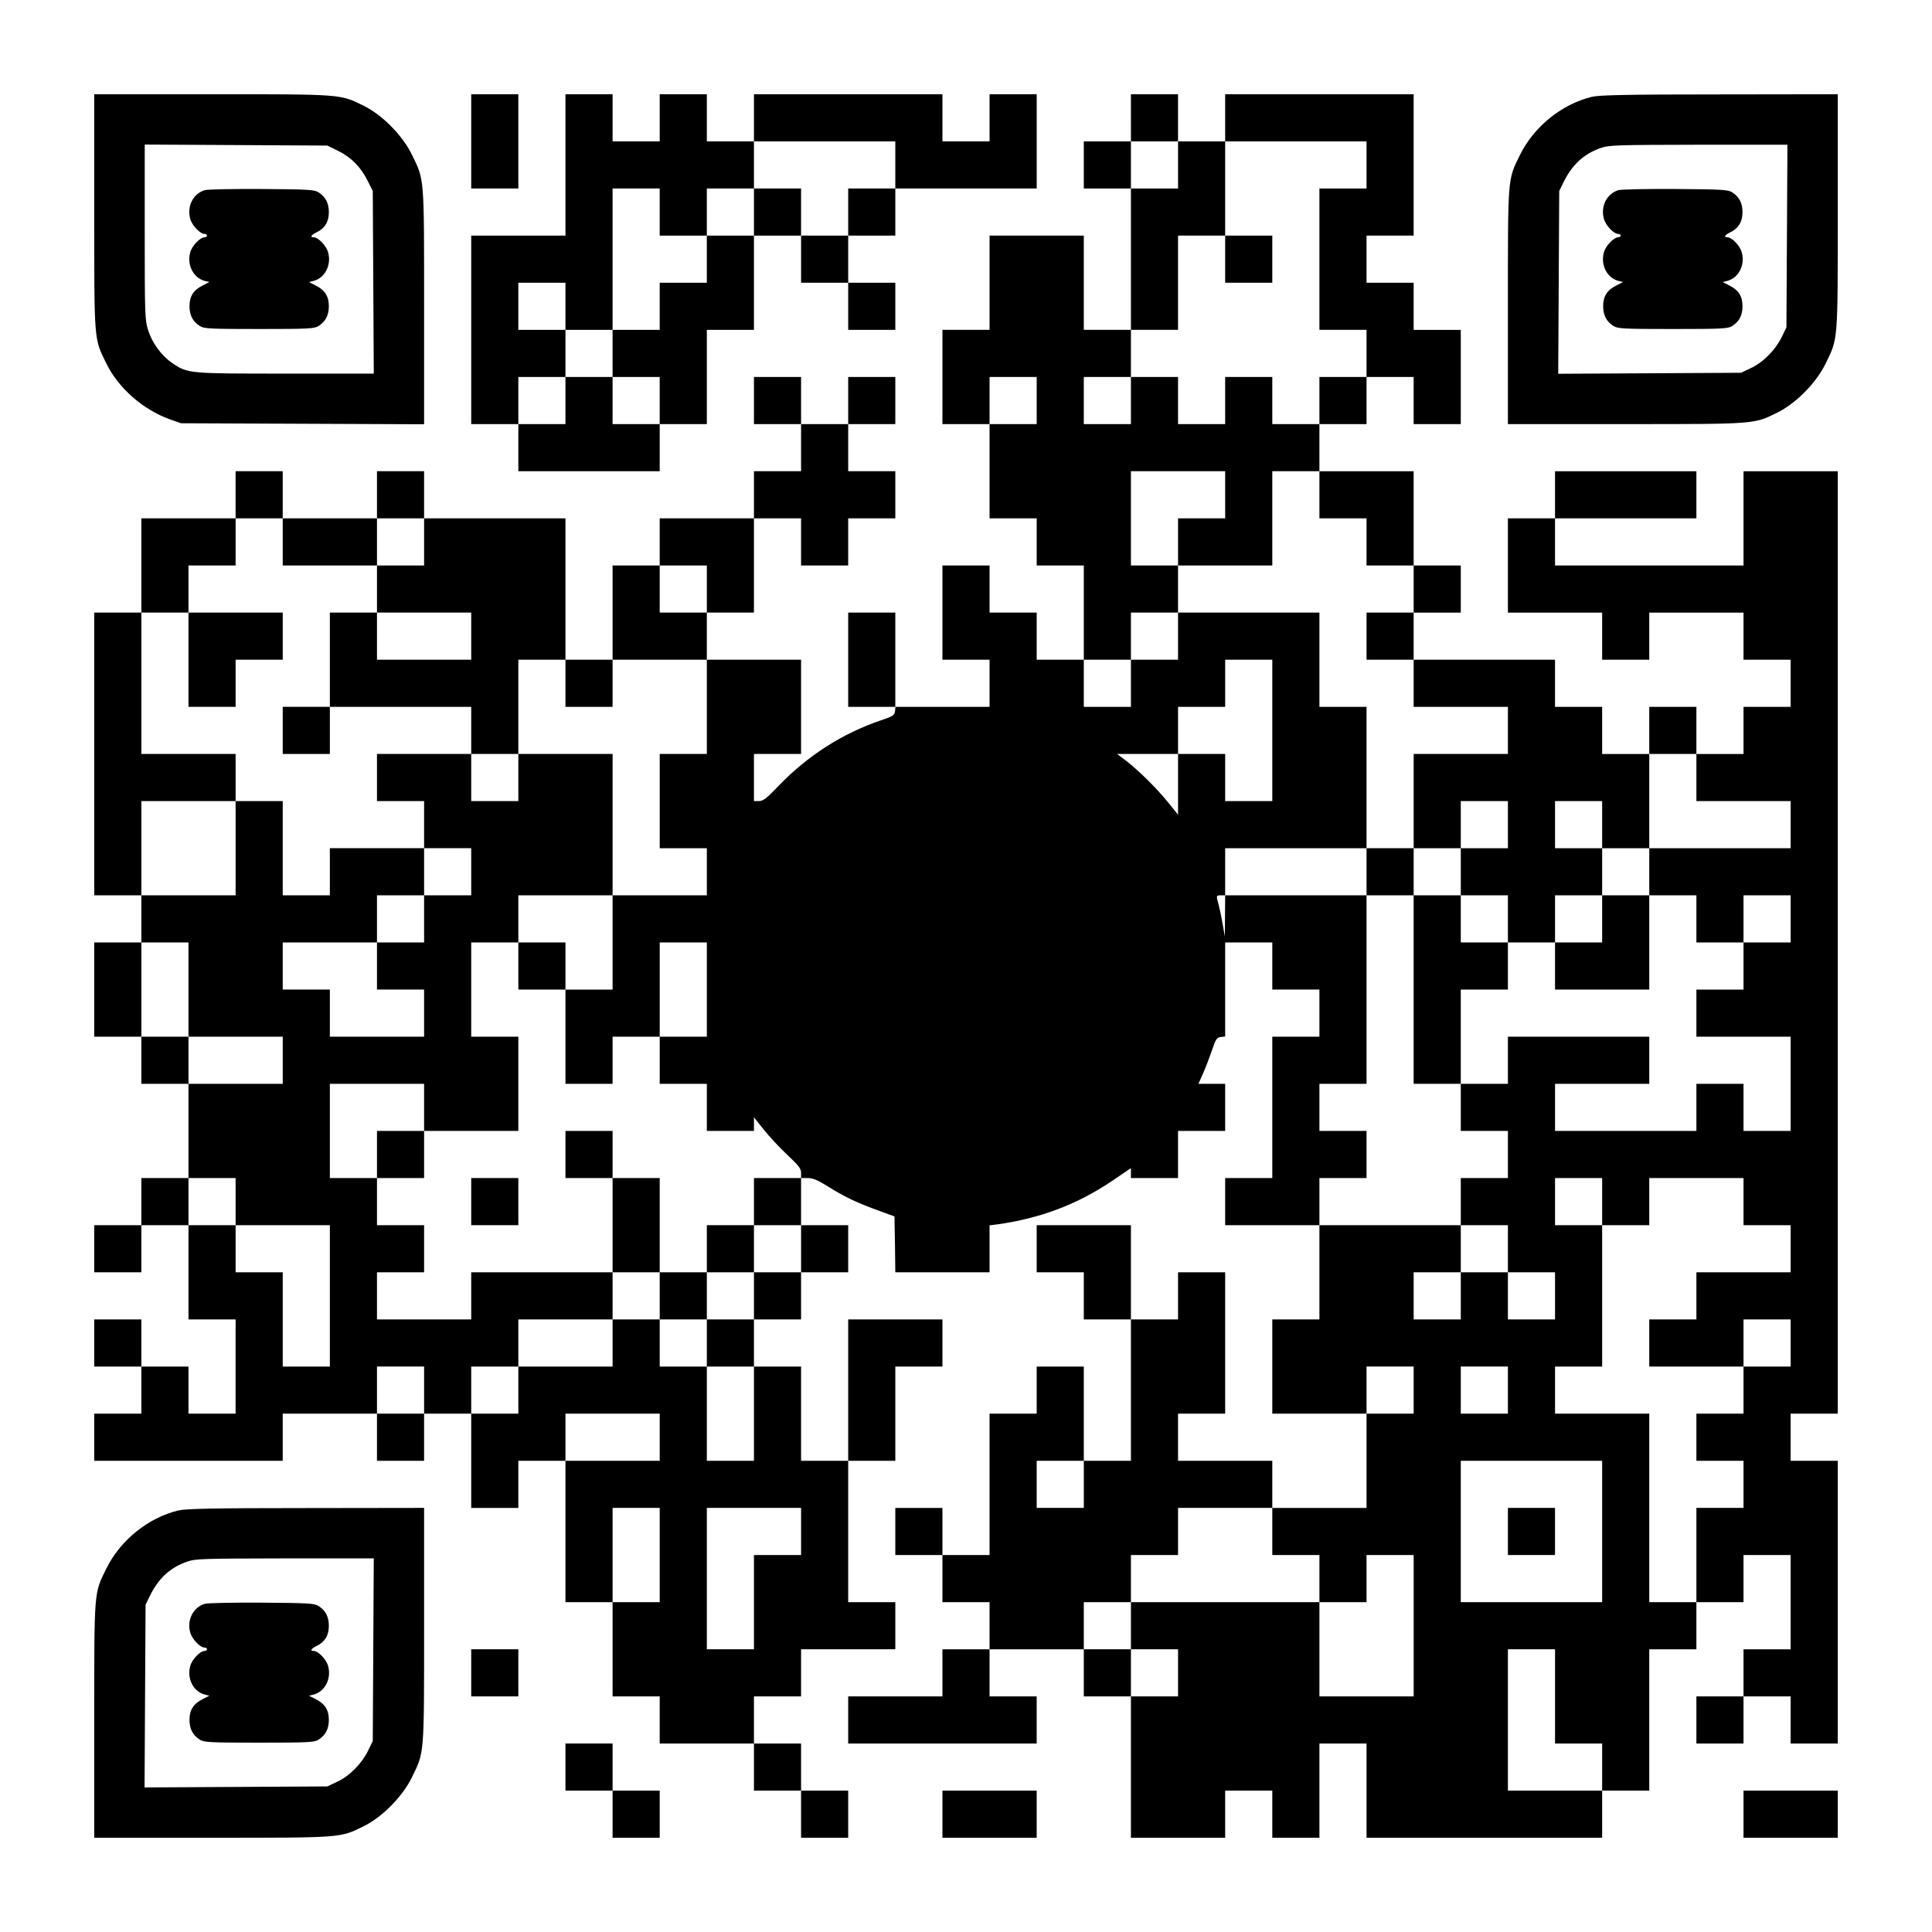
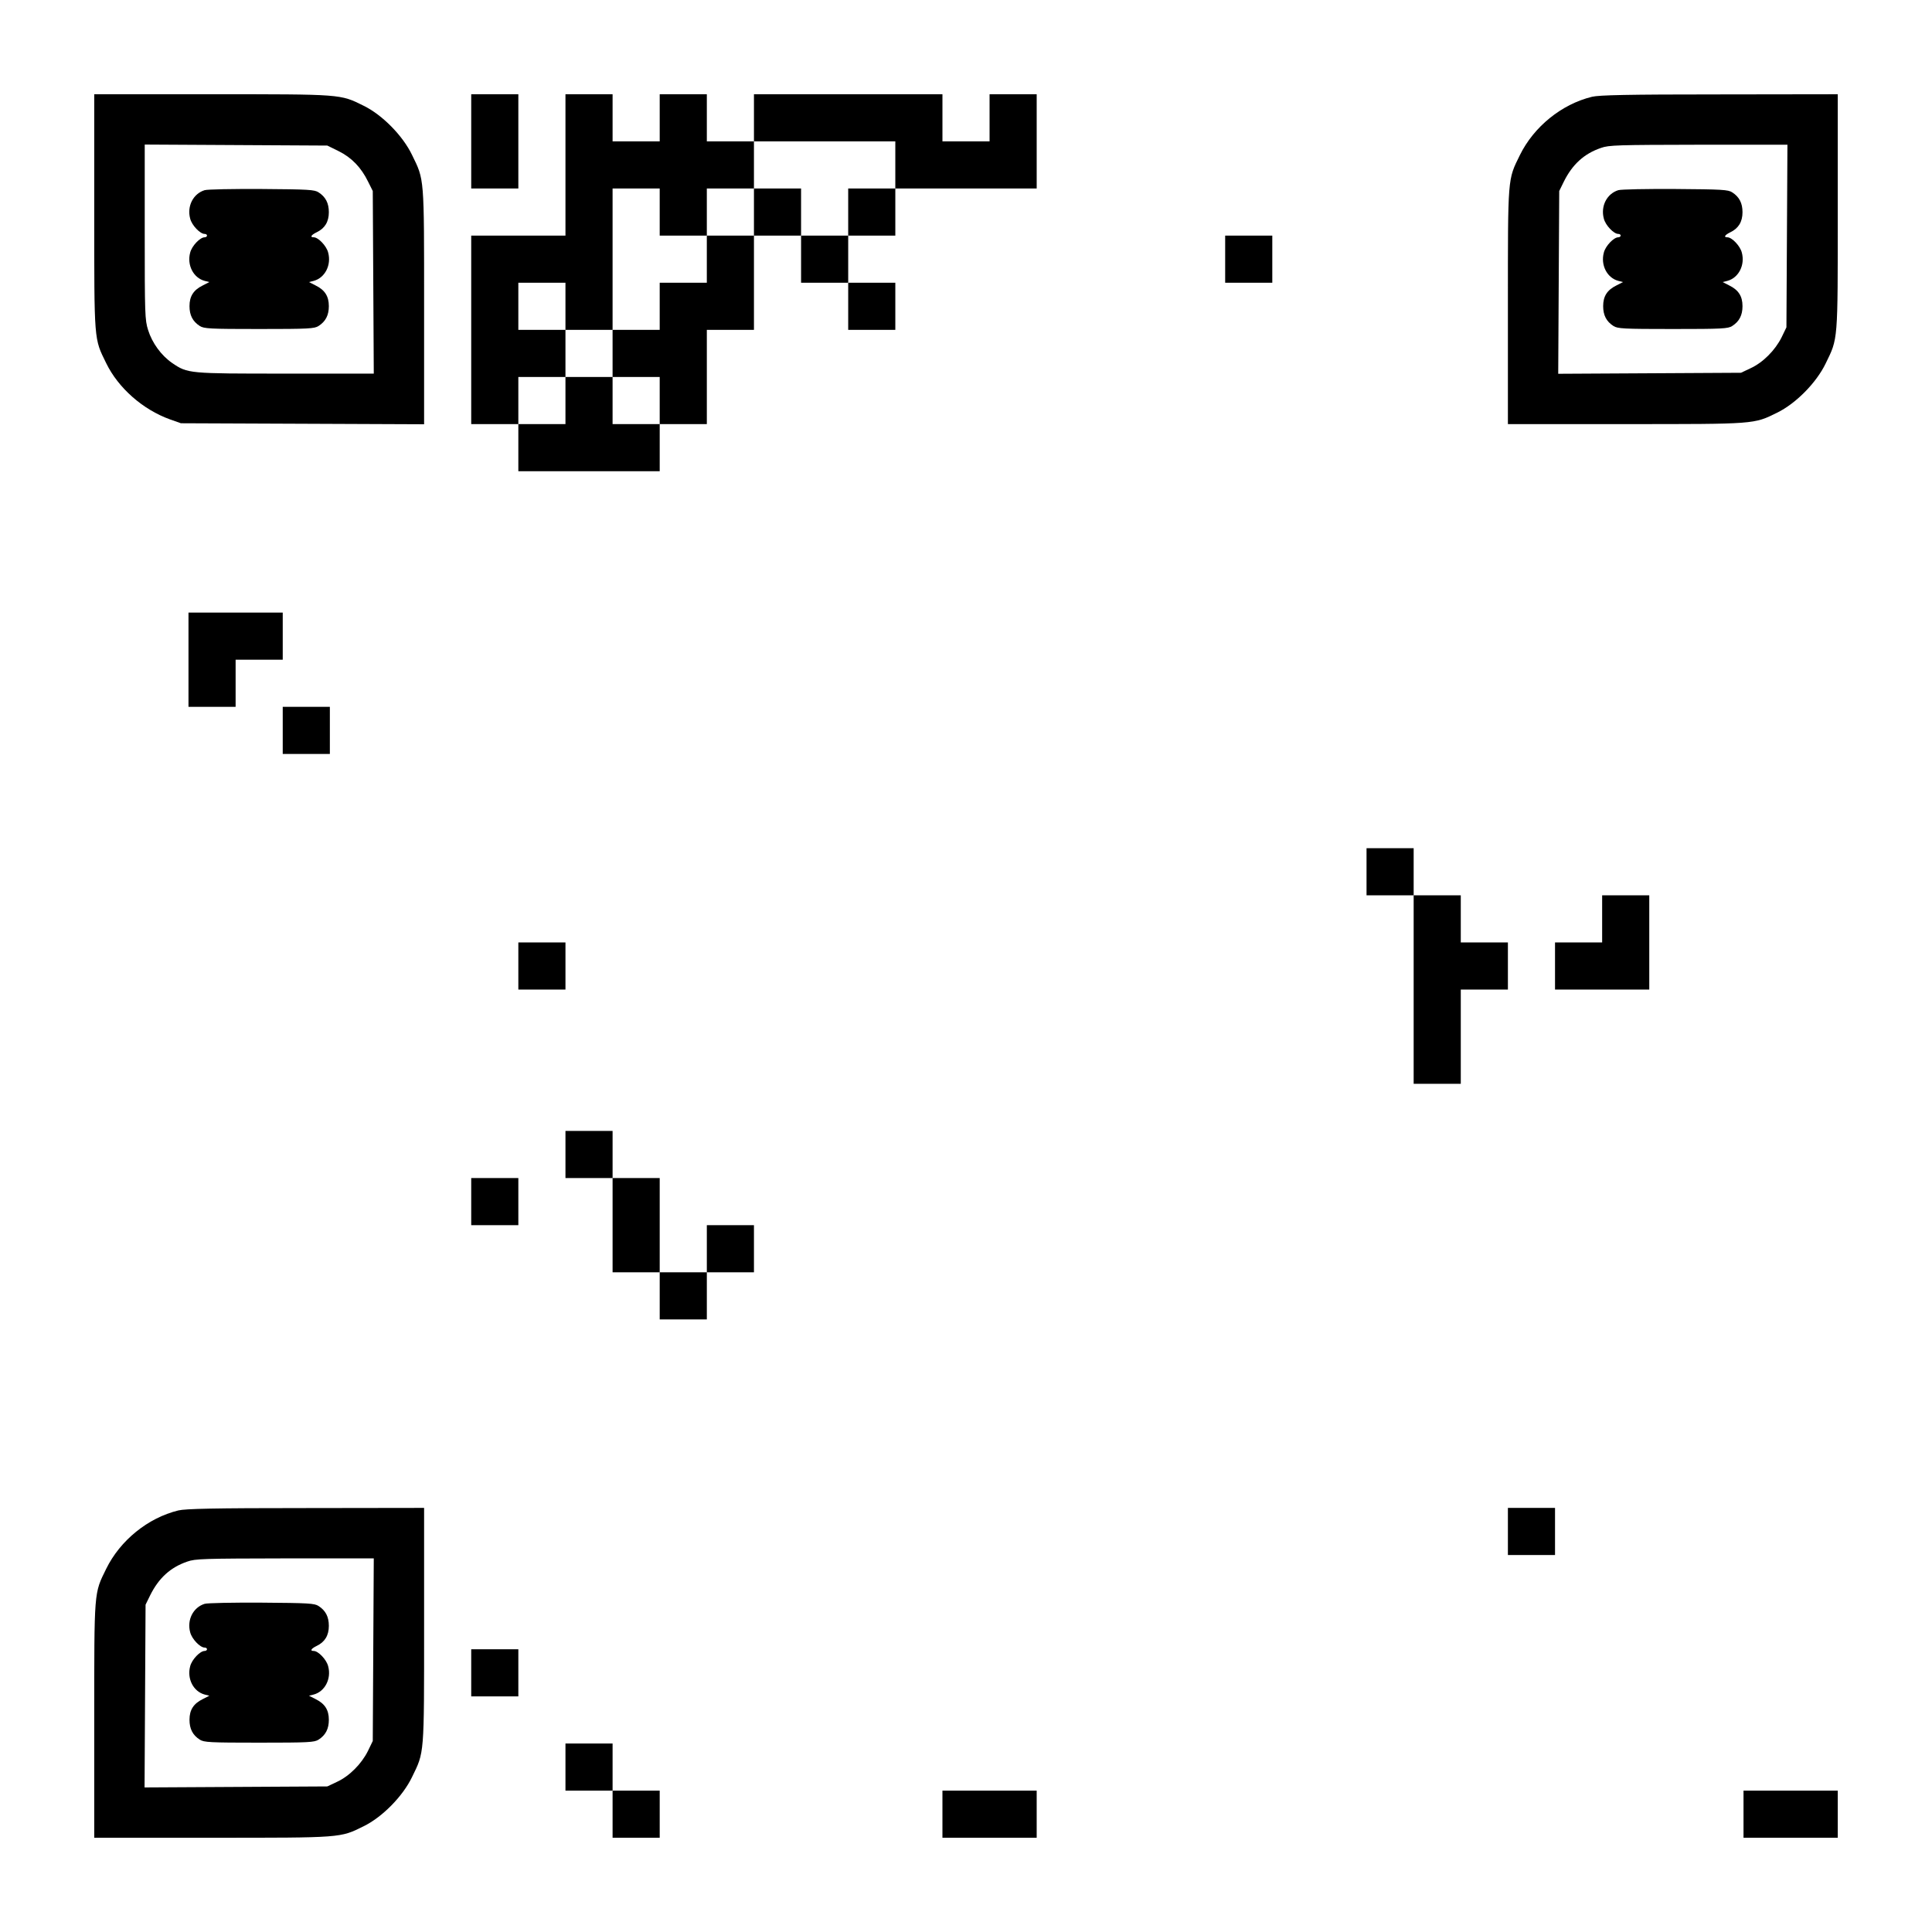
<svg xmlns="http://www.w3.org/2000/svg" version="1.0" width="1148px" height="1148px" viewBox="0 0 1148 1148" preserveAspectRatio="xMidYMid meet">
  <g transform="translate(0,1148) scale(0.1,-0.1)" fill="#000000" stroke="none">
    <path d="M560 10222 c0 -779 -2 -751 71 -900 72 -148 218 -276 379 -334 l65 -23 723 -3 722 -3 0 699 c0 780 2 750 -72 902 -55 114 -177 238 -288 292 -139 69 -127 68 -902 68 l-698 0 0 -698z m1452 360 c77 -38 134 -97 175 -181 l28 -56 3 -542 3 -543 -524 0 c-578 0 -581 0 -674 63 -65 45 -119 119 -143 196 -19 60 -20 93 -20 582 l0 520 543 -3 542 -3 67 -33z" />
    <path d="M1216 10350 c-68 -21 -106 -95 -86 -169 10 -40 59 -91 86 -91 8 0 14 -4 14 -10 0 -5 -6 -10 -14 -10 -27 0 -76 -51 -86 -91 -20 -74 19 -150 86 -168 l28 -7 -39 -20 c-55 -27 -79 -64 -79 -123 0 -54 19 -91 61 -118 25 -16 58 -18 353 -18 295 0 328 2 353 18 42 27 61 64 61 118 0 59 -24 96 -79 123 l-39 20 28 7 c67 18 106 94 86 168 -10 40 -59 91 -86 91 -24 0 -15 14 18 30 48 23 72 62 72 119 0 54 -19 91 -61 118 -24 16 -60 18 -338 20 -170 1 -323 -2 -339 -7z" />
    <path d="M2800 10640 l0 -280 140 0 140 0 0 280 0 280 -140 0 -140 0 0 -280z" />
    <path d="M3360 10500 l0 -420 -280 0 -280 0 0 -560 0 -560 140 0 140 0 0 -140 0 -140 420 0 420 0 0 140 0 140 140 0 140 0 0 280 0 280 140 0 140 0 0 280 0 280 140 0 140 0 0 -140 0 -140 140 0 140 0 0 -140 0 -140 140 0 140 0 0 140 0 140 -140 0 -140 0 0 140 0 140 140 0 140 0 0 140 0 140 420 0 420 0 0 280 0 280 -140 0 -140 0 0 -140 0 -140 -140 0 -140 0 0 140 0 140 -560 0 -560 0 0 -140 0 -140 -140 0 -140 0 0 140 0 140 -140 0 -140 0 0 -140 0 -140 -140 0 -140 0 0 140 0 140 -140 0 -140 0 0 -420z m1960 0 l0 -140 -140 0 -140 0 0 -140 0 -140 -140 0 -140 0 0 140 0 140 -140 0 -140 0 0 -140 0 -140 -140 0 -140 0 0 -140 0 -140 -140 0 -140 0 0 -140 0 -140 -140 0 -140 0 0 -140 0 -140 140 0 140 0 0 -140 0 -140 -140 0 -140 0 0 140 0 140 -140 0 -140 0 0 -140 0 -140 -140 0 -140 0 0 140 0 140 140 0 140 0 0 140 0 140 -140 0 -140 0 0 140 0 140 140 0 140 0 0 -140 0 -140 140 0 140 0 0 420 0 420 140 0 140 0 0 -140 0 -140 140 0 140 0 0 140 0 140 140 0 140 0 0 140 0 140 420 0 420 0 0 -140z" />
-     <path d="M6720 10780 l0 -140 -140 0 -140 0 0 -140 0 -140 140 0 140 0 0 -420 0 -420 -140 0 -140 0 0 280 0 280 -280 0 -280 0 0 -280 0 -280 -140 0 -140 0 0 -280 0 -280 140 0 140 0 0 -280 0 -280 140 0 140 0 0 -140 0 -140 140 0 140 0 0 -280 0 -280 -140 0 -140 0 0 140 0 140 -140 0 -140 0 0 140 0 140 -140 0 -140 0 0 -280 0 -280 140 0 140 0 0 -140 0 -140 -280 0 -280 0 0 280 0 280 -140 0 -140 0 0 -280 0 -280 141 0 140 0 -3 -27 c-3 -23 -12 -29 -83 -53 -230 -78 -438 -211 -613 -394 -67 -70 -88 -86 -112 -86 l-30 0 0 140 0 140 140 0 140 0 0 280 0 280 -280 0 -280 0 0 140 0 140 140 0 140 0 0 280 0 280 140 0 140 0 0 -140 0 -140 140 0 140 0 0 140 0 140 140 0 140 0 0 140 0 140 -140 0 -140 0 0 140 0 140 140 0 140 0 0 140 0 140 -140 0 -140 0 0 -140 0 -140 -140 0 -140 0 0 140 0 140 -140 0 -140 0 0 -140 0 -140 140 0 140 0 0 -140 0 -140 -140 0 -140 0 0 -140 0 -140 -280 0 -280 0 0 -140 0 -140 -140 0 -140 0 0 -280 0 -280 -140 0 -140 0 0 420 0 420 -420 0 -420 0 0 140 0 140 -140 0 -140 0 0 -140 0 -140 -280 0 -280 0 0 140 0 140 -140 0 -140 0 0 -140 0 -140 -280 0 -280 0 0 -280 0 -280 -140 0 -140 0 0 -840 0 -840 140 0 140 0 0 -140 0 -140 -140 0 -140 0 0 -280 0 -280 140 0 140 0 0 -140 0 -140 140 0 140 0 0 -280 0 -280 -140 0 -140 0 0 -140 0 -140 -140 0 -140 0 0 -140 0 -140 140 0 140 0 0 140 0 140 140 0 140 0 0 -280 0 -280 140 0 140 0 0 -280 0 -280 -140 0 -140 0 0 140 0 140 -140 0 -140 0 0 140 0 140 -140 0 -140 0 0 -140 0 -140 140 0 140 0 0 -140 0 -140 -140 0 -140 0 0 -140 0 -140 560 0 560 0 0 140 0 140 280 0 280 0 0 -140 0 -140 140 0 140 0 0 140 0 140 140 0 140 0 0 -280 0 -280 140 0 140 0 0 140 0 140 140 0 140 0 0 -420 0 -420 140 0 140 0 0 -280 0 -280 140 0 140 0 0 -140 0 -140 280 0 280 0 0 -140 0 -140 140 0 140 0 0 -140 0 -140 140 0 140 0 0 140 0 140 -140 0 -140 0 0 140 0 140 -140 0 -140 0 0 140 0 140 140 0 140 0 0 140 0 140 280 0 280 0 0 140 0 140 -140 0 -140 0 0 420 0 420 140 0 140 0 0 280 0 280 140 0 140 0 0 140 0 140 -280 0 -280 0 0 -420 0 -420 -140 0 -140 0 0 280 0 280 -140 0 -140 0 0 140 0 140 140 0 140 0 0 140 0 140 140 0 140 0 0 140 0 140 -140 0 -140 0 0 140 0 140 40 0 c31 0 59 -12 123 -52 95 -60 176 -98 302 -143 l90 -33 3 -166 2 -166 280 0 280 0 0 139 0 140 48 6 c255 36 474 119 680 258 l112 76 0 -30 0 -29 140 0 140 0 0 140 0 140 140 0 140 0 0 140 0 140 -79 0 -80 0 26 58 c14 31 38 93 53 137 24 71 30 80 53 83 l27 3 0 280 0 279 140 0 140 0 0 -140 0 -140 140 0 140 0 0 -140 0 -140 -140 0 -140 0 0 -420 0 -420 -140 0 -140 0 0 -140 0 -140 280 0 280 0 0 -280 0 -280 -140 0 -140 0 0 -280 0 -280 280 0 280 0 0 -280 0 -280 -280 0 -280 0 0 140 0 140 -280 0 -280 0 0 140 0 140 140 0 140 0 0 420 0 420 -140 0 -140 0 0 -140 0 -140 -140 0 -140 0 0 280 0 280 -280 0 -280 0 0 -140 0 -140 140 0 140 0 0 -140 0 -140 140 0 140 0 0 -420 0 -420 -140 0 -140 0 0 280 0 280 -140 0 -140 0 0 -140 0 -140 -140 0 -140 0 0 -420 0 -420 -140 0 -140 0 0 140 0 140 -140 0 -140 0 0 -140 0 -140 140 0 140 0 0 -140 0 -140 140 0 140 0 0 -140 0 -140 -140 0 -140 0 0 -140 0 -140 -280 0 -280 0 0 -140 0 -140 560 0 560 0 0 140 0 140 -140 0 -140 0 0 140 0 140 280 0 280 0 0 -140 0 -140 140 0 140 0 0 -420 0 -420 280 0 280 0 0 140 0 140 140 0 140 0 0 -140 0 -140 140 0 140 0 0 280 0 280 140 0 140 0 0 -280 0 -280 700 0 700 0 0 140 0 140 140 0 140 0 0 420 0 420 140 0 140 0 0 140 0 140 140 0 140 0 0 140 0 140 140 0 140 0 0 -280 0 -280 -140 0 -140 0 0 -140 0 -140 -140 0 -140 0 0 -140 0 -140 140 0 140 0 0 140 0 140 140 0 140 0 0 -140 0 -140 140 0 140 0 0 840 0 840 -140 0 -140 0 0 140 0 140 140 0 140 0 0 2800 0 2800 -280 0 -280 0 0 -280 0 -280 -560 0 -560 0 0 140 0 140 420 0 420 0 0 140 0 140 -420 0 -420 0 0 -140 0 -140 -140 0 -140 0 0 -280 0 -280 280 0 280 0 0 -140 0 -140 140 0 140 0 0 140 0 140 280 0 280 0 0 -140 0 -140 140 0 140 0 0 -140 0 -140 -140 0 -140 0 0 -140 0 -140 -140 0 -140 0 0 140 0 140 -140 0 -140 0 0 -140 0 -140 -140 0 -140 0 0 140 0 140 -140 0 -140 0 0 140 0 140 -420 0 -420 0 0 140 0 140 140 0 140 0 0 140 0 140 -140 0 -140 0 0 280 0 280 -280 0 -280 0 0 140 0 140 140 0 140 0 0 140 0 140 140 0 140 0 0 -140 0 -140 140 0 140 0 0 280 0 280 -140 0 -140 0 0 140 0 140 -140 0 -140 0 0 140 0 140 140 0 140 0 0 420 0 420 -560 0 -560 0 0 -140 0 -140 -140 0 -140 0 0 140 0 140 -140 0 -140 0 0 -140z m280 -280 l0 -140 -140 0 -140 0 0 140 0 140 140 0 140 0 0 -140z m1120 0 l0 -140 -140 0 -140 0 0 -420 0 -420 140 0 140 0 0 -140 0 -140 -140 0 -140 0 0 -140 0 -140 -140 0 -140 0 0 140 0 140 -140 0 -140 0 0 -140 0 -140 -140 0 -140 0 0 140 0 140 -140 0 -140 0 0 -140 0 -140 -140 0 -140 0 0 140 0 140 140 0 140 0 0 140 0 140 140 0 140 0 0 280 0 280 140 0 140 0 0 280 0 280 420 0 420 0 0 -140z m-1960 -1400 l0 -140 -140 0 -140 0 0 140 0 140 140 0 140 0 0 -140z m1120 -560 l0 -140 -140 0 -140 0 0 -140 0 -140 280 0 280 0 0 280 0 280 140 0 140 0 0 -140 0 -140 140 0 140 0 0 -140 0 -140 140 0 140 0 0 -140 0 -140 -140 0 -140 0 0 -140 0 -140 140 0 140 0 0 -140 0 -140 280 0 280 0 0 -140 0 -140 -280 0 -280 0 0 -280 0 -280 140 0 140 0 0 140 0 140 140 0 140 0 0 -140 0 -140 -140 0 -140 0 0 -140 0 -140 140 0 140 0 0 -140 0 -140 140 0 140 0 0 140 0 140 140 0 140 0 0 140 0 140 -140 0 -140 0 0 140 0 140 140 0 140 0 0 -140 0 -140 140 0 140 0 0 280 0 280 140 0 140 0 0 -140 0 -140 280 0 280 0 0 -140 0 -140 -420 0 -420 0 0 -140 0 -140 140 0 140 0 0 -140 0 -140 140 0 140 0 0 140 0 140 140 0 140 0 0 -140 0 -140 -140 0 -140 0 0 -140 0 -140 -140 0 -140 0 0 -140 0 -140 280 0 280 0 0 -280 0 -280 -140 0 -140 0 0 140 0 140 -140 0 -140 0 0 -140 0 -140 -420 0 -420 0 0 140 0 140 280 0 280 0 0 140 0 140 -420 0 -420 0 0 -140 0 -140 -140 0 -140 0 0 -140 0 -140 140 0 140 0 0 -140 0 -140 -140 0 -140 0 0 -140 0 -140 140 0 140 0 0 -140 0 -140 140 0 140 0 0 -140 0 -140 -140 0 -140 0 0 140 0 140 -140 0 -140 0 0 -140 0 -140 -140 0 -140 0 0 140 0 140 140 0 140 0 0 140 0 140 -420 0 -420 0 0 140 0 140 140 0 140 0 0 140 0 140 -140 0 -140 0 0 140 0 140 140 0 140 0 0 560 0 560 -420 0 -420 0 -1 -122 -1 -123 -13 75 c-7 41 -18 93 -24 115 -15 54 -15 55 14 55 l25 0 0 140 0 140 420 0 420 0 0 420 0 420 -140 0 -140 0 0 280 0 280 -420 0 -420 0 0 -140 0 -140 -140 0 -140 0 0 -140 0 -140 -140 0 -140 0 0 140 0 140 140 0 140 0 0 140 0 140 140 0 140 0 0 140 0 140 -140 0 -140 0 0 280 0 280 280 0 280 0 0 -140z m-5600 -280 l0 -140 280 0 280 0 0 140 0 140 140 0 140 0 0 -140 0 -140 -140 0 -140 0 0 -140 0 -140 280 0 280 0 0 -140 0 -140 -280 0 -280 0 0 140 0 140 -140 0 -140 0 0 -280 0 -280 420 0 420 0 0 -140 0 -140 140 0 140 0 0 280 0 280 140 0 140 0 0 -140 0 -140 140 0 140 0 0 140 0 140 280 0 280 0 0 -280 0 -280 -140 0 -140 0 0 -280 0 -280 140 0 140 0 0 -140 0 -140 -280 0 -280 0 0 -280 0 -280 -140 0 -140 0 0 -280 0 -280 140 0 140 0 0 140 0 140 140 0 140 0 0 280 0 280 140 0 140 0 0 -280 0 -280 -140 0 -140 0 0 -140 0 -140 140 0 140 0 0 -140 0 -140 140 0 140 0 0 41 0 40 58 -73 c32 -40 95 -108 140 -150 68 -64 82 -82 82 -107 l0 -31 -140 0 -140 0 0 -140 0 -140 140 0 140 0 0 -140 0 -140 -140 0 -140 0 0 -140 0 -140 -140 0 -140 0 0 -140 0 -140 140 0 140 0 0 -280 0 -280 -140 0 -140 0 0 280 0 280 -140 0 -140 0 0 140 0 140 -140 0 -140 0 0 -140 0 -140 -280 0 -280 0 0 -140 0 -140 -140 0 -140 0 0 140 0 140 140 0 140 0 0 140 0 140 280 0 280 0 0 140 0 140 -420 0 -420 0 0 -140 0 -140 -280 0 -280 0 0 140 0 140 140 0 140 0 0 140 0 140 -140 0 -140 0 0 140 0 140 -140 0 -140 0 0 280 0 280 280 0 280 0 0 -140 0 -140 280 0 280 0 0 280 0 280 -140 0 -140 0 0 280 0 280 140 0 140 0 0 140 0 140 280 0 280 0 0 420 0 420 -280 0 -280 0 0 -140 0 -140 -140 0 -140 0 0 140 0 140 -280 0 -280 0 0 -140 0 -140 140 0 140 0 0 -140 0 -140 140 0 140 0 0 -140 0 -140 -140 0 -140 0 0 -140 0 -140 -140 0 -140 0 0 -140 0 -140 140 0 140 0 0 -140 0 -140 -280 0 -280 0 0 140 0 140 -140 0 -140 0 0 140 0 140 280 0 280 0 0 140 0 140 140 0 140 0 0 140 0 140 -280 0 -280 0 0 -140 0 -140 -140 0 -140 0 0 280 0 280 -140 0 -140 0 0 -280 0 -280 -280 0 -280 0 0 280 0 280 280 0 280 0 0 140 0 140 -280 0 -280 0 0 420 0 420 140 0 140 0 0 140 0 140 140 0 140 0 0 140 0 140 140 0 140 0 0 -140z m2520 -280 l0 -140 -140 0 -140 0 0 140 0 140 140 0 140 0 0 -140z m3360 -840 l0 -420 -140 0 -140 0 0 140 0 140 -140 0 -140 0 0 -181 0 -180 -59 73 c-67 83 -171 186 -249 247 l-54 41 181 0 181 0 0 140 0 140 140 0 140 0 0 140 0 140 140 0 140 0 0 -420z m-6440 -1540 l0 -280 280 0 280 0 0 -140 0 -140 -280 0 -280 0 0 140 0 140 -140 0 -140 0 0 280 0 280 140 0 140 0 0 -280z m280 -1260 l0 -140 280 0 280 0 0 -420 0 -420 -140 0 -140 0 0 280 0 280 -140 0 -140 0 0 140 0 140 -140 0 -140 0 0 140 0 140 140 0 140 0 0 -140z m8120 0 l0 -140 140 0 140 0 0 140 0 140 280 0 280 0 0 -140 0 -140 140 0 140 0 0 -140 0 -140 -280 0 -280 0 0 -140 0 -140 -140 0 -140 0 0 -140 0 -140 280 0 280 0 0 140 0 140 140 0 140 0 0 -140 0 -140 -140 0 -140 0 0 -140 0 -140 -140 0 -140 0 0 -140 0 -140 140 0 140 0 0 -140 0 -140 -140 0 -140 0 0 -280 0 -280 -140 0 -140 0 0 560 0 560 -280 0 -280 0 0 140 0 140 140 0 140 0 0 420 0 420 -140 0 -140 0 0 140 0 140 140 0 140 0 0 -140z m-7000 -1120 l0 -140 -140 0 -140 0 0 140 0 140 140 0 140 0 0 -140z m5880 0 l0 -140 -140 0 -140 0 0 140 0 140 140 0 140 0 0 -140z m560 0 l0 -140 -140 0 -140 0 0 140 0 140 140 0 140 0 0 -140z m-5040 -280 l0 -140 -280 0 -280 0 0 140 0 140 280 0 280 0 0 -140z m2520 -280 l0 -140 -140 0 -140 0 0 140 0 140 140 0 140 0 0 -140z m3080 -280 l0 -420 -420 0 -420 0 0 420 0 420 420 0 420 0 0 -420z m-5600 -140 l0 -280 -140 0 -140 0 0 280 0 280 140 0 140 0 0 -280z m840 140 l0 -140 -140 0 -140 0 0 -280 0 -280 -140 0 -140 0 0 420 0 420 280 0 280 0 0 -140z m2800 0 l0 -140 140 0 140 0 0 -140 0 -140 140 0 140 0 0 140 0 140 140 0 140 0 0 -420 0 -420 -280 0 -280 0 0 280 0 280 -560 0 -560 0 0 -140 0 -140 140 0 140 0 0 -140 0 -140 -140 0 -140 0 0 140 0 140 -140 0 -140 0 0 140 0 140 140 0 140 0 0 140 0 140 140 0 140 0 0 140 0 140 280 0 280 0 0 -140z m1680 -980 l0 -280 140 0 140 0 0 -140 0 -140 -280 0 -280 0 0 420 0 420 140 0 140 0 0 -280z" />
    <path d="M7280 9940 l0 -140 140 0 140 0 0 140 0 140 -140 0 -140 0 0 -140z" />
    <path d="M8120 6300 l0 -140 140 0 140 0 0 -560 0 -560 140 0 140 0 0 280 0 280 140 0 140 0 0 140 0 140 -140 0 -140 0 0 140 0 140 -140 0 -140 0 0 140 0 140 -140 0 -140 0 0 -140z" />
    <path d="M9520 6020 l0 -140 -140 0 -140 0 0 -140 0 -140 280 0 280 0 0 280 0 280 -140 0 -140 0 0 -140z" />
    <path d="M1120 7560 l0 -280 140 0 140 0 0 140 0 140 140 0 140 0 0 140 0 140 -280 0 -280 0 0 -280z" />
    <path d="M1680 7140 l0 -140 140 0 140 0 0 140 0 140 -140 0 -140 0 0 -140z" />
    <path d="M3080 5740 l0 -140 140 0 140 0 0 140 0 140 -140 0 -140 0 0 -140z" />
-     <path d="M2240 4620 l0 -140 140 0 140 0 0 140 0 140 -140 0 -140 0 0 -140z" />
    <path d="M3360 4620 l0 -140 140 0 140 0 0 -280 0 -280 140 0 140 0 0 -140 0 -140 140 0 140 0 0 140 0 140 140 0 140 0 0 140 0 140 -140 0 -140 0 0 -140 0 -140 -140 0 -140 0 0 280 0 280 -140 0 -140 0 0 140 0 140 -140 0 -140 0 0 -140z" />
    <path d="M2800 4340 l0 -140 140 0 140 0 0 140 0 140 -140 0 -140 0 0 -140z" />
    <path d="M8960 2380 l0 -140 140 0 140 0 0 140 0 140 -140 0 -140 0 0 -140z" />
    <path d="M9460 10905 c-181 -44 -346 -178 -429 -347 -73 -149 -71 -121 -71 -900 l0 -698 698 0 c775 0 763 -1 902 68 111 54 233 178 288 292 74 152 72 122 72 902 l0 698 -702 -1 c-552 0 -715 -4 -758 -14z m1158 -827 l-3 -543 -29 -60 c-38 -76 -110 -149 -184 -183 l-57 -27 -543 -3 -543 -3 3 543 3 543 27 55 c51 103 121 167 221 201 47 17 98 18 580 19 l528 0 -3 -542z" />
    <path d="M9616 10350 c-68 -21 -106 -95 -86 -169 10 -40 59 -91 86 -91 8 0 14 -4 14 -10 0 -5 -6 -10 -14 -10 -27 0 -76 -51 -86 -91 -20 -74 19 -150 86 -168 l28 -7 -39 -20 c-55 -27 -79 -64 -79 -123 0 -54 19 -91 61 -118 25 -16 58 -18 353 -18 295 0 328 2 353 18 42 27 61 64 61 118 0 59 -24 96 -79 123 l-39 20 28 7 c67 18 106 94 86 168 -10 40 -59 91 -86 91 -24 0 -15 14 18 30 48 23 72 62 72 119 0 54 -19 91 -61 118 -24 16 -60 18 -338 20 -170 1 -323 -2 -339 -7z" />
    <path d="M1060 2505 c-181 -44 -346 -178 -429 -347 -73 -149 -71 -121 -71 -900 l0 -698 698 0 c775 0 763 -1 902 68 111 54 233 178 288 292 74 152 72 122 72 902 l0 698 -702 -1 c-552 0 -715 -4 -758 -14z m1158 -827 l-3 -543 -29 -60 c-38 -76 -110 -149 -184 -183 l-57 -27 -543 -3 -543 -3 3 543 3 543 27 55 c51 103 121 167 221 201 47 17 98 18 580 19 l528 0 -3 -542z" />
    <path d="M1216 1950 c-68 -21 -106 -95 -86 -169 10 -40 59 -91 86 -91 8 0 14 -4 14 -10 0 -5 -6 -10 -14 -10 -27 0 -76 -51 -86 -91 -20 -74 19 -150 86 -168 l28 -7 -39 -20 c-55 -27 -79 -64 -79 -123 0 -54 19 -91 61 -118 25 -16 58 -18 353 -18 295 0 328 2 353 18 42 27 61 64 61 118 0 59 -24 96 -79 123 l-39 20 28 7 c67 18 106 94 86 168 -10 40 -59 91 -86 91 -24 0 -15 14 18 30 48 23 72 62 72 119 0 54 -19 91 -61 118 -24 16 -60 18 -338 20 -170 1 -323 -2 -339 -7z" />
    <path d="M2800 1540 l0 -140 140 0 140 0 0 140 0 140 -140 0 -140 0 0 -140z" />
    <path d="M3360 980 l0 -140 140 0 140 0 0 -140 0 -140 140 0 140 0 0 140 0 140 -140 0 -140 0 0 140 0 140 -140 0 -140 0 0 -140z" />
    <path d="M5600 700 l0 -140 280 0 280 0 0 140 0 140 -280 0 -280 0 0 -140z" />
    <path d="M10360 700 l0 -140 280 0 280 0 0 140 0 140 -280 0 -280 0 0 -140z" />
  </g>
</svg>